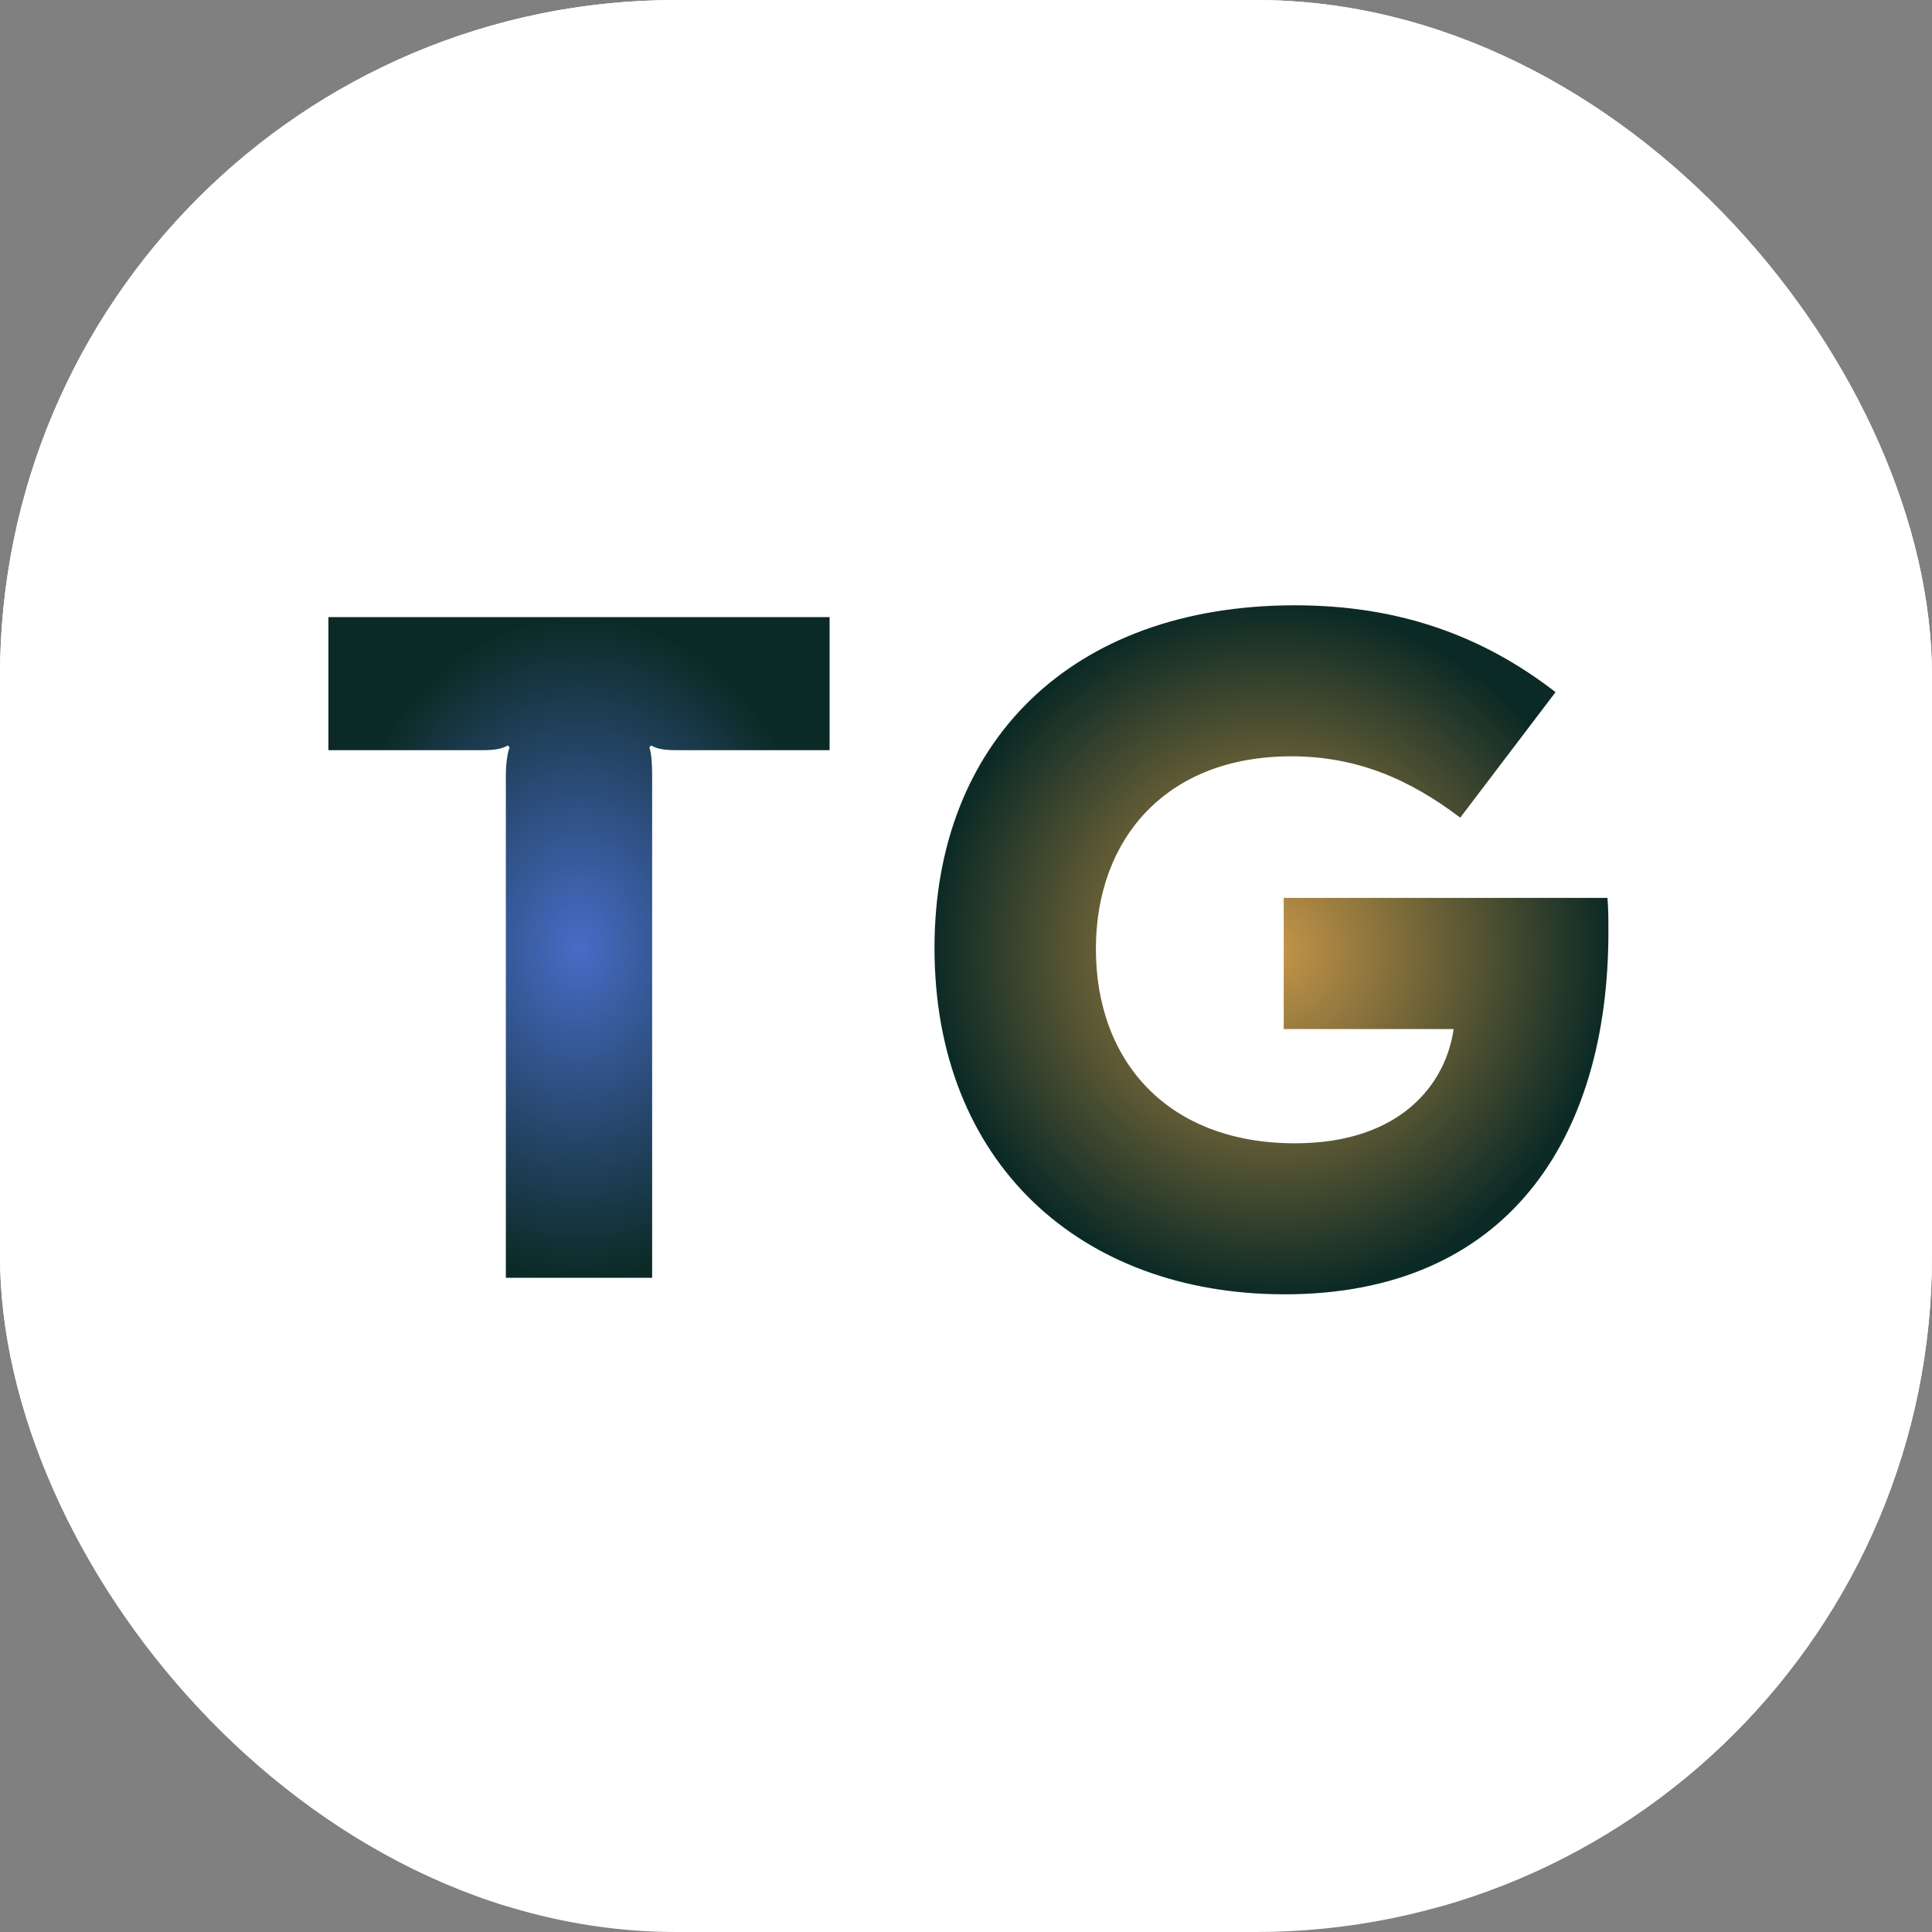
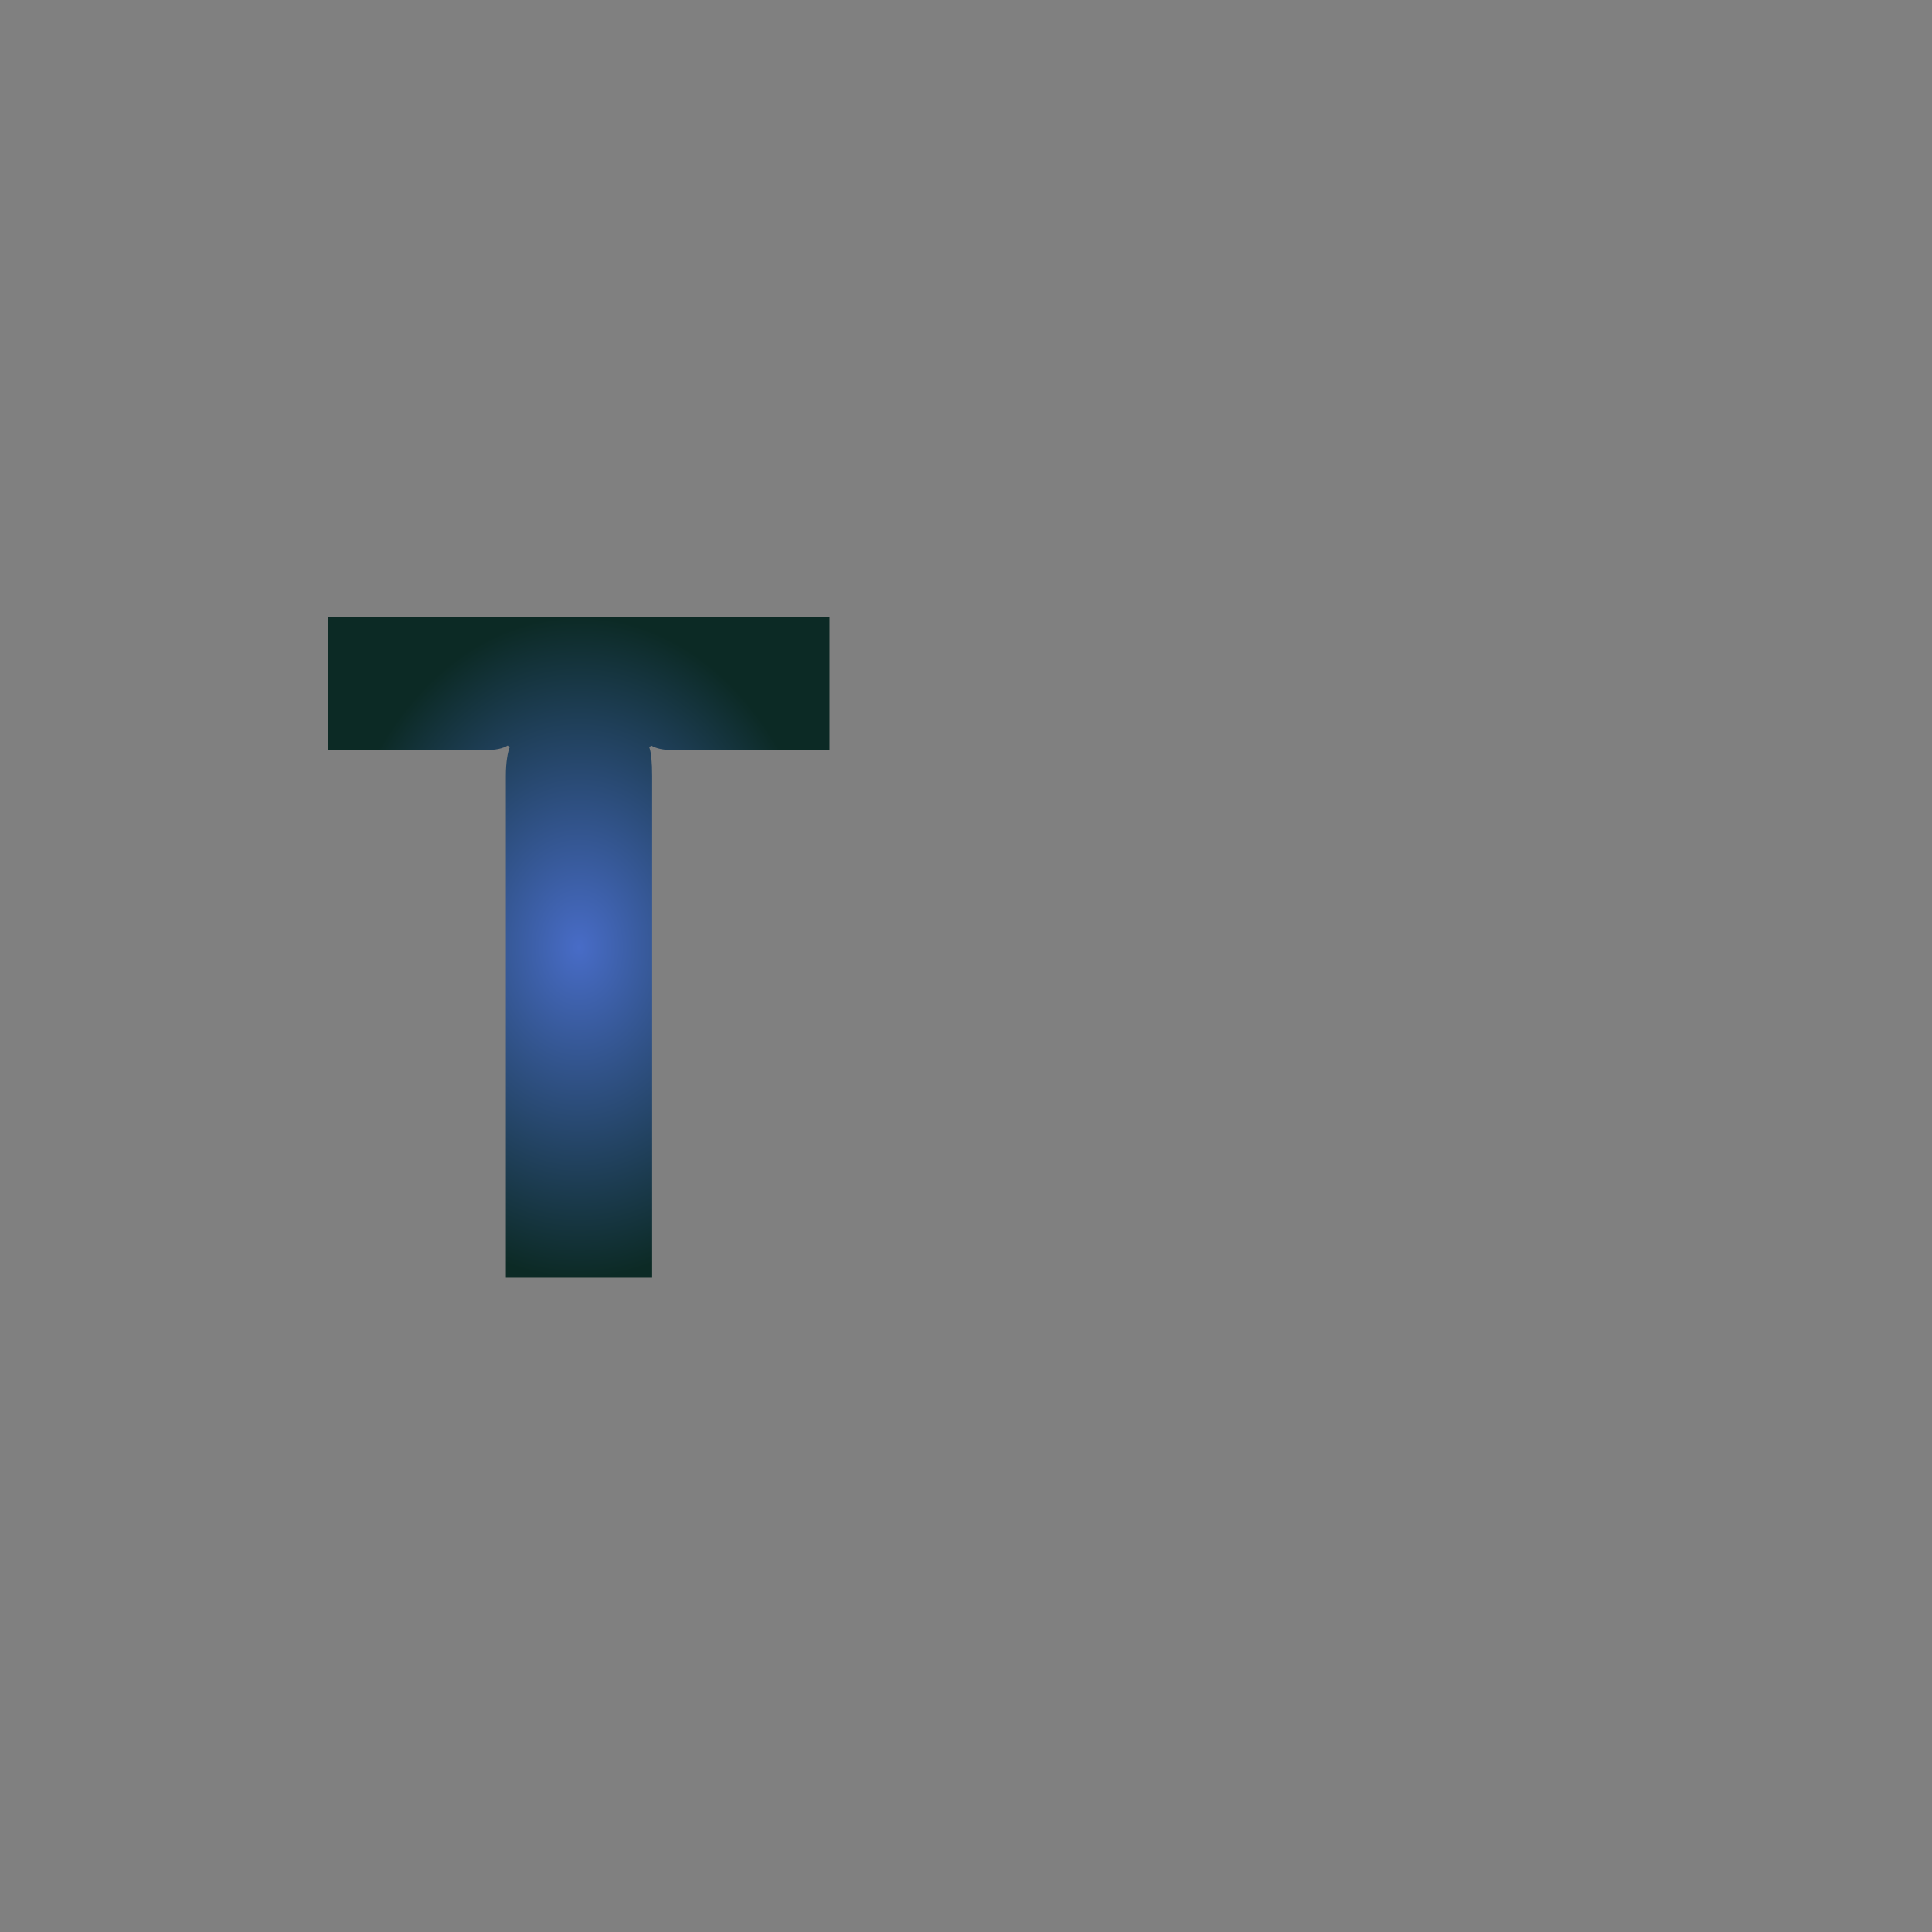
<svg xmlns="http://www.w3.org/2000/svg" version="1.1" width="1000" height="1000">
  <rect width="100%" height="100%" fill="#808080" stroke="none" />
  <g clip-path="url(#SvgjsClipPath1030)">
-     <rect width="1000" height="1000" fill="#ffffff" />
    <g transform="matrix(3.333,0,0,3.333,0,0)">
      <svg version="1.1" width="300" height="300">
        <svg width="300" height="300" viewBox="0 0 300 300" fill="none">
-           <rect width="300" height="296" rx="45" fill="white" />
-           <path d="M199.356 139.438H249.631C249.778 141.197 249.778 142.956 249.778 144.715C249.778 176.962 233.948 201 199.503 201C167.842 201 145.123 180.626 145.123 147.207C145.123 115.4 166.23 94 201.115 94C217.678 94 230.577 98.984 241.57 107.485L226.766 126.979C218.85 120.97 210.642 117.452 200.529 117.452C181.034 117.452 170.187 130.351 170.187 147.353C170.187 164.796 181.327 177.548 201.115 177.548C217.678 177.548 224.567 168.167 225.739 159.812H199.356V139.438Z" fill="url(#paint0_radial_744_9)" />
          <path d="M128.832 95.832V116.5H104.94C102.888 116.5 101.862 116.206 101.129 115.767L100.836 116.06C101.129 116.793 101.275 118.405 101.275 120.457V198.435H78.556V120.457C78.556 118.405 78.849 116.793 79.142 116.06L78.849 115.767C78.116 116.206 77.09 116.5 75.038 116.5H51V95.832H128.832Z" fill="url(#paint1_radial_744_9)" />
          <defs>
            <radialGradient id="paint0_radial_744_9" cx="0" cy="0" r="1" gradientUnits="userSpaceOnUse" gradientTransform="translate(197.45 147.5) rotate(90) scale(53.5 52.327)">
              <stop stop-color="#C79648" />
              <stop offset="1" stop-color="#0C2A25" />
            </radialGradient>
            <radialGradient id="paint1_radial_744_9" cx="0" cy="0" r="1" gradientUnits="userSpaceOnUse" gradientTransform="translate(89.916 147.134) rotate(90) scale(51.301 38.916)">
              <stop stop-color="#486CC7" />
              <stop offset="1" stop-color="#0C2A25" />
            </radialGradient>
            <clipPath id="SvgjsClipPath1030">
              <rect width="1000" height="1000" x="0" y="0" rx="350" ry="350" />
            </clipPath>
          </defs>
        </svg>
      </svg>
    </g>
  </g>
</svg>